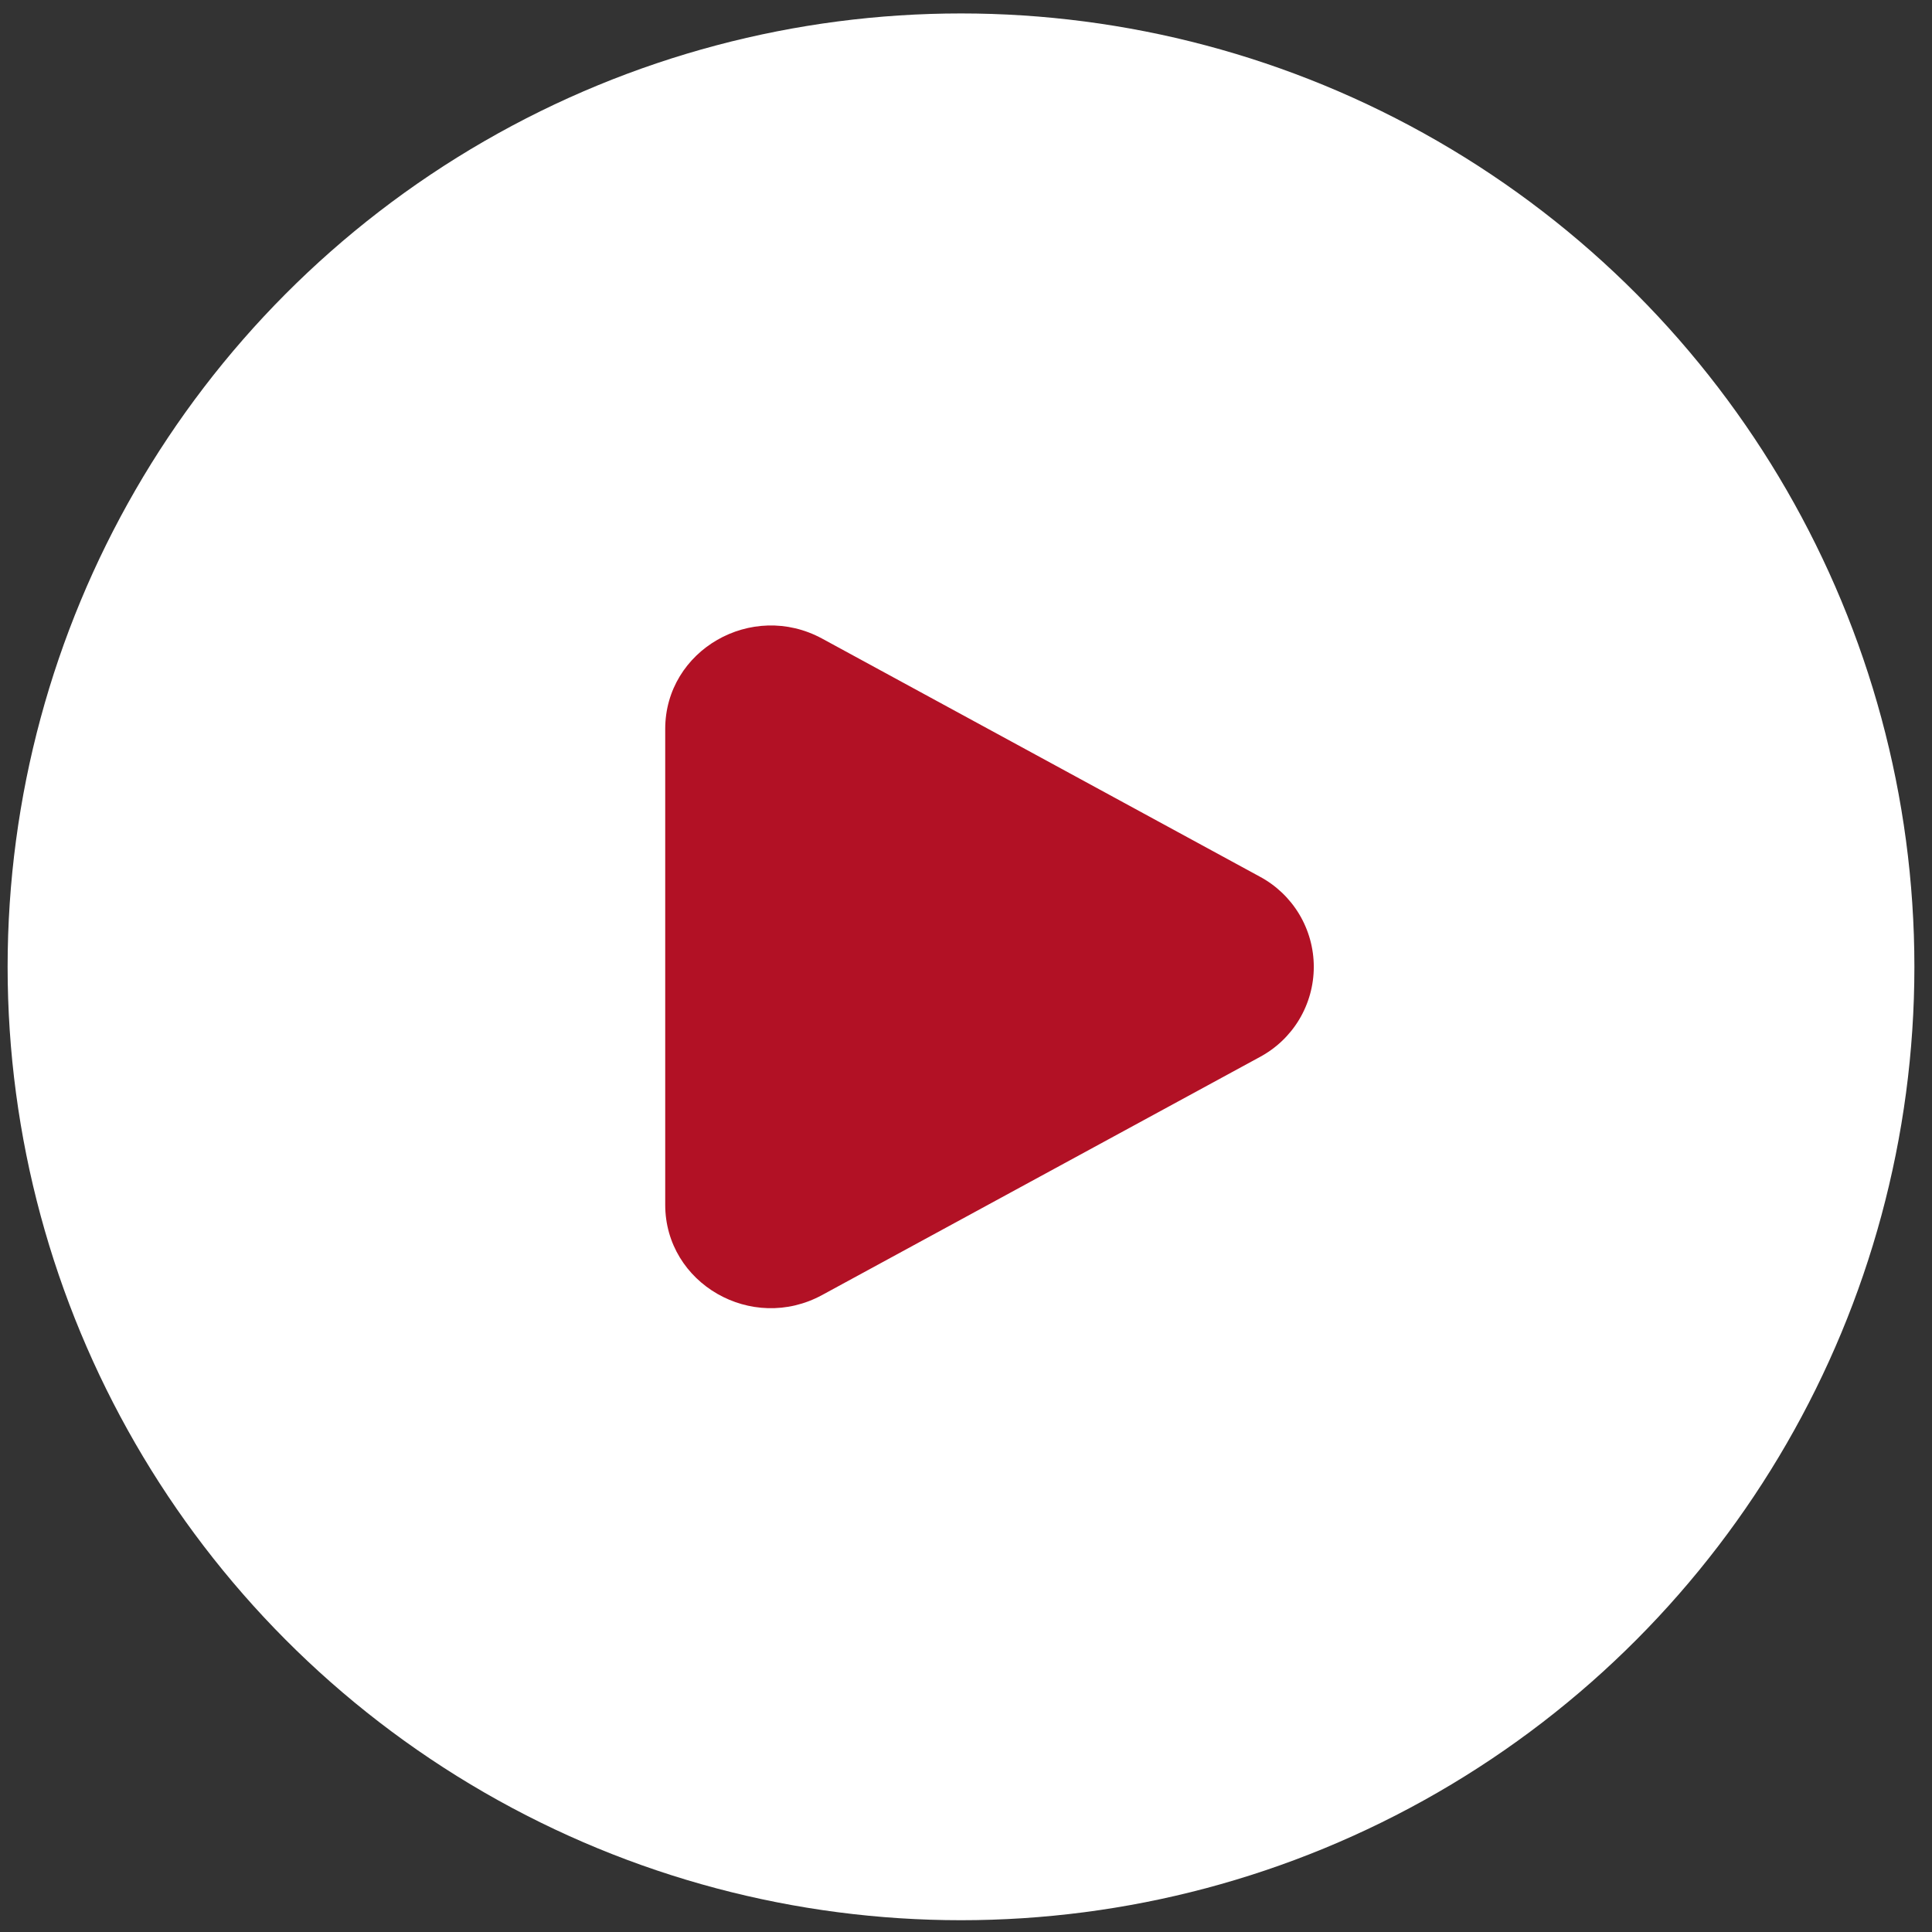
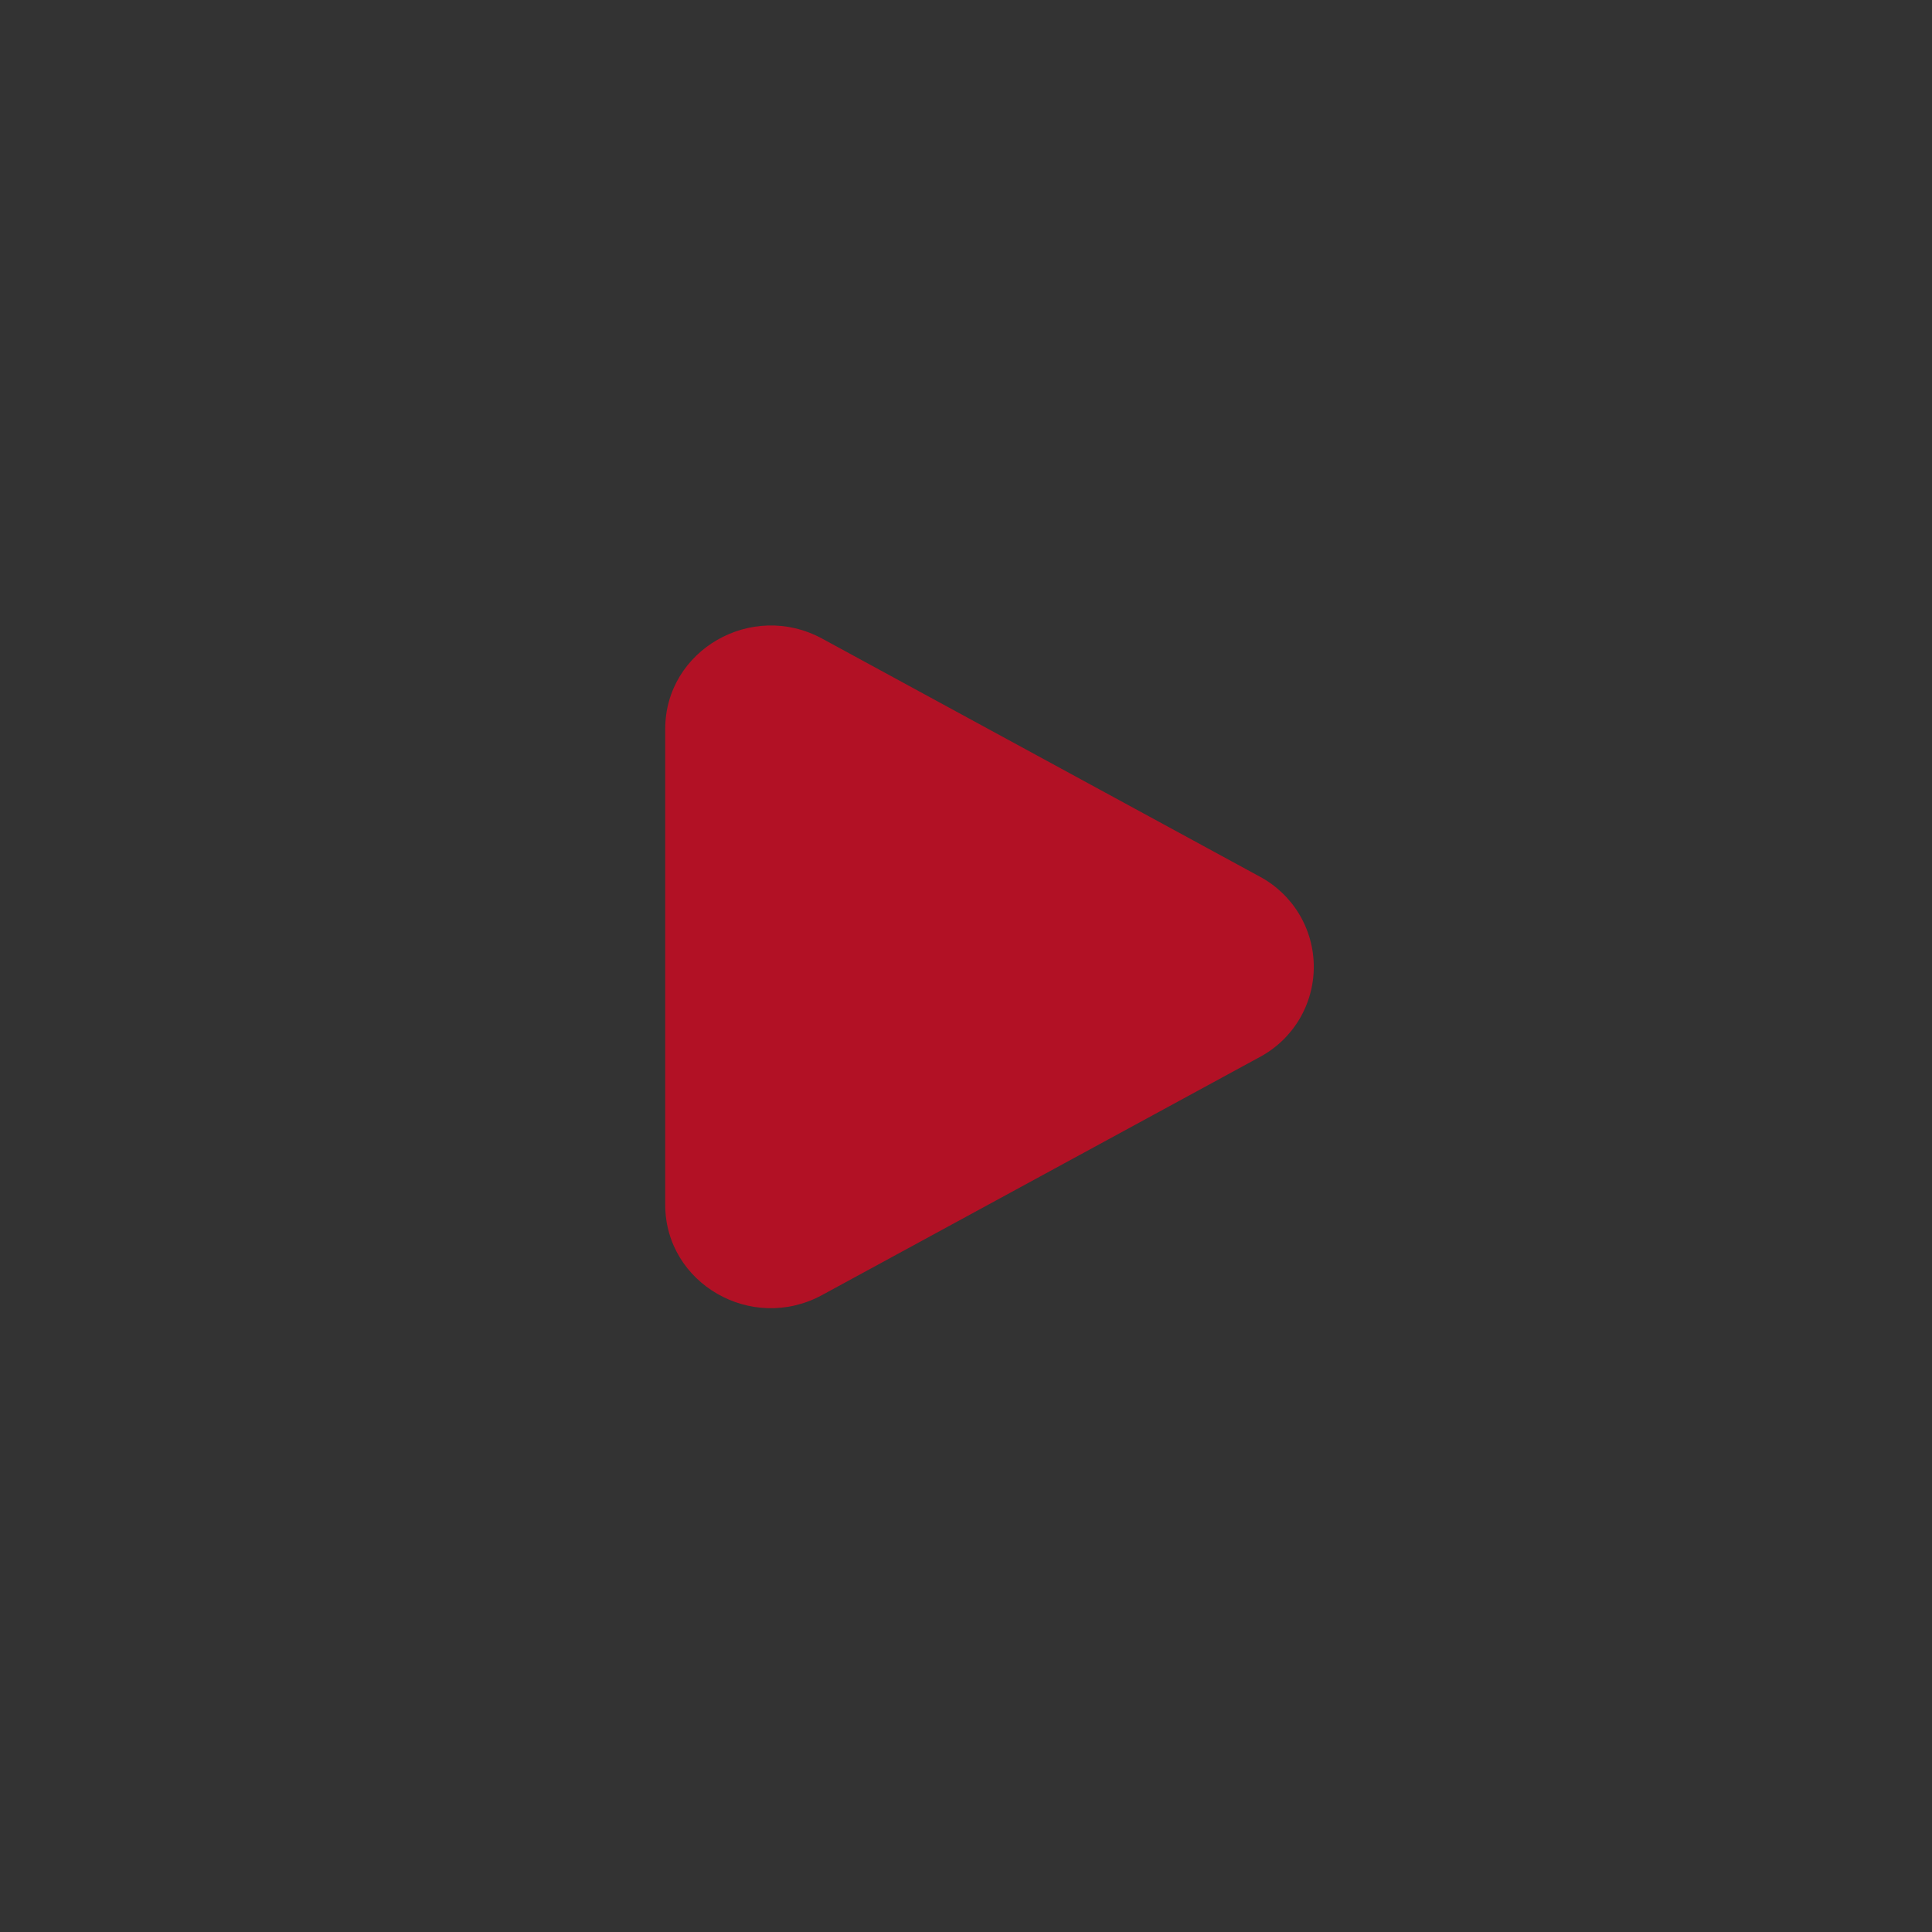
<svg xmlns="http://www.w3.org/2000/svg" width="70" height="70" viewBox="0 0 70 70" fill="none">
  <rect x="0" y="0" width="70" height="70" fill="#333333" stroke="none" />
-   <circle cx="34.819" cy="35.03" r="34.543" fill="white" />
  <path d="M45.634 31.756C46.228 32.072 46.725 32.544 47.072 33.121C47.418 33.697 47.601 34.358 47.601 35.03C47.601 35.703 47.418 36.363 47.072 36.94C46.725 37.517 46.228 37.988 45.634 38.304L29.788 46.921C27.236 48.31 24.102 46.505 24.102 43.649V26.413C24.102 23.556 27.236 21.752 29.788 23.138L45.634 31.756Z" fill="#B21125" />
</svg>